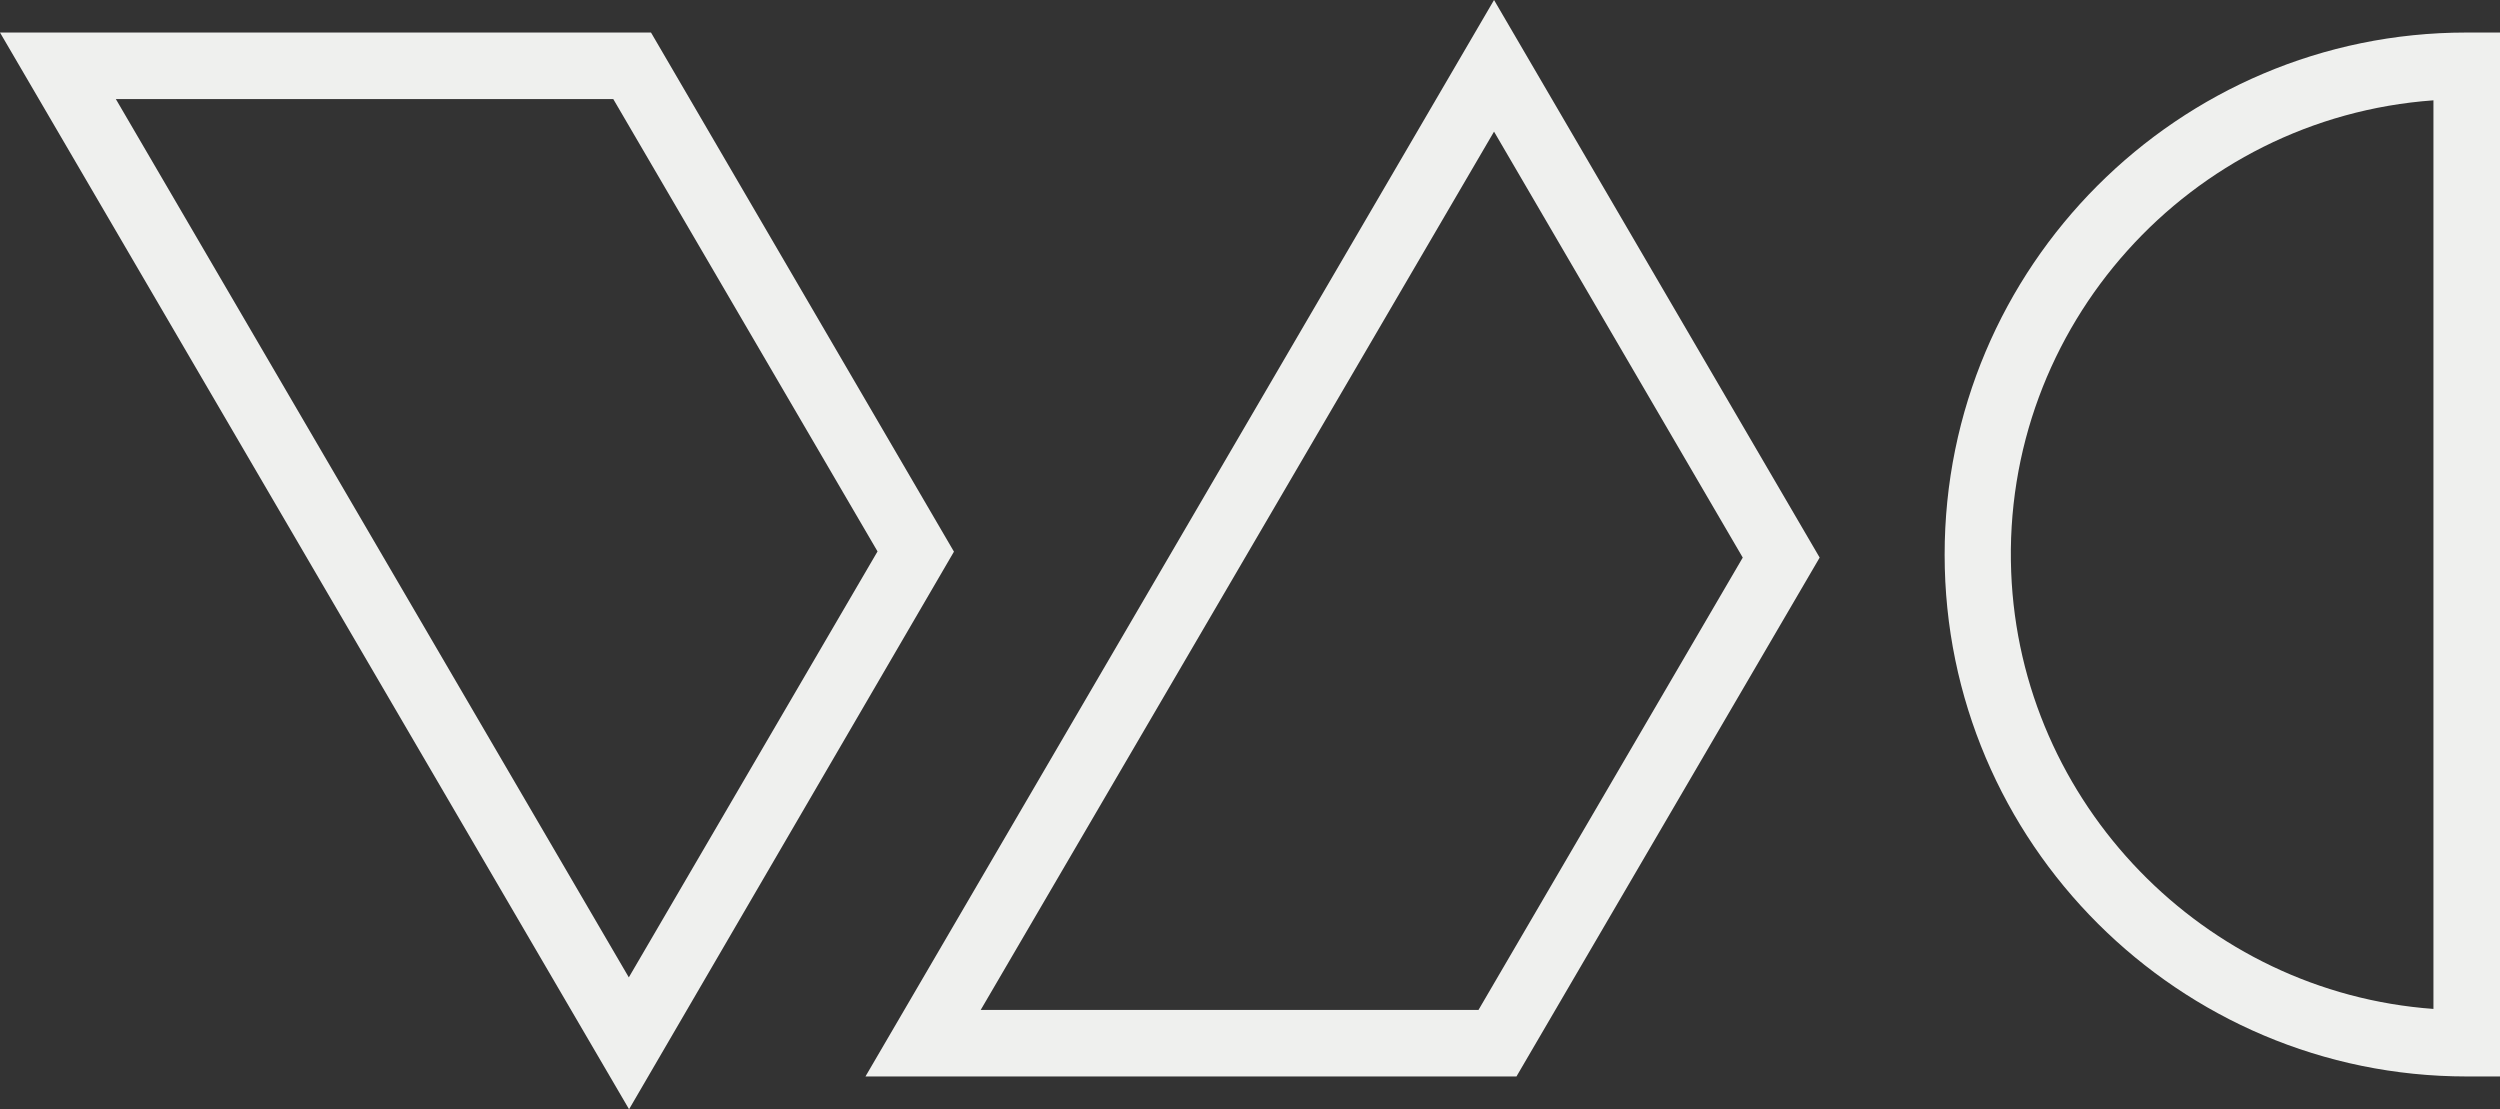
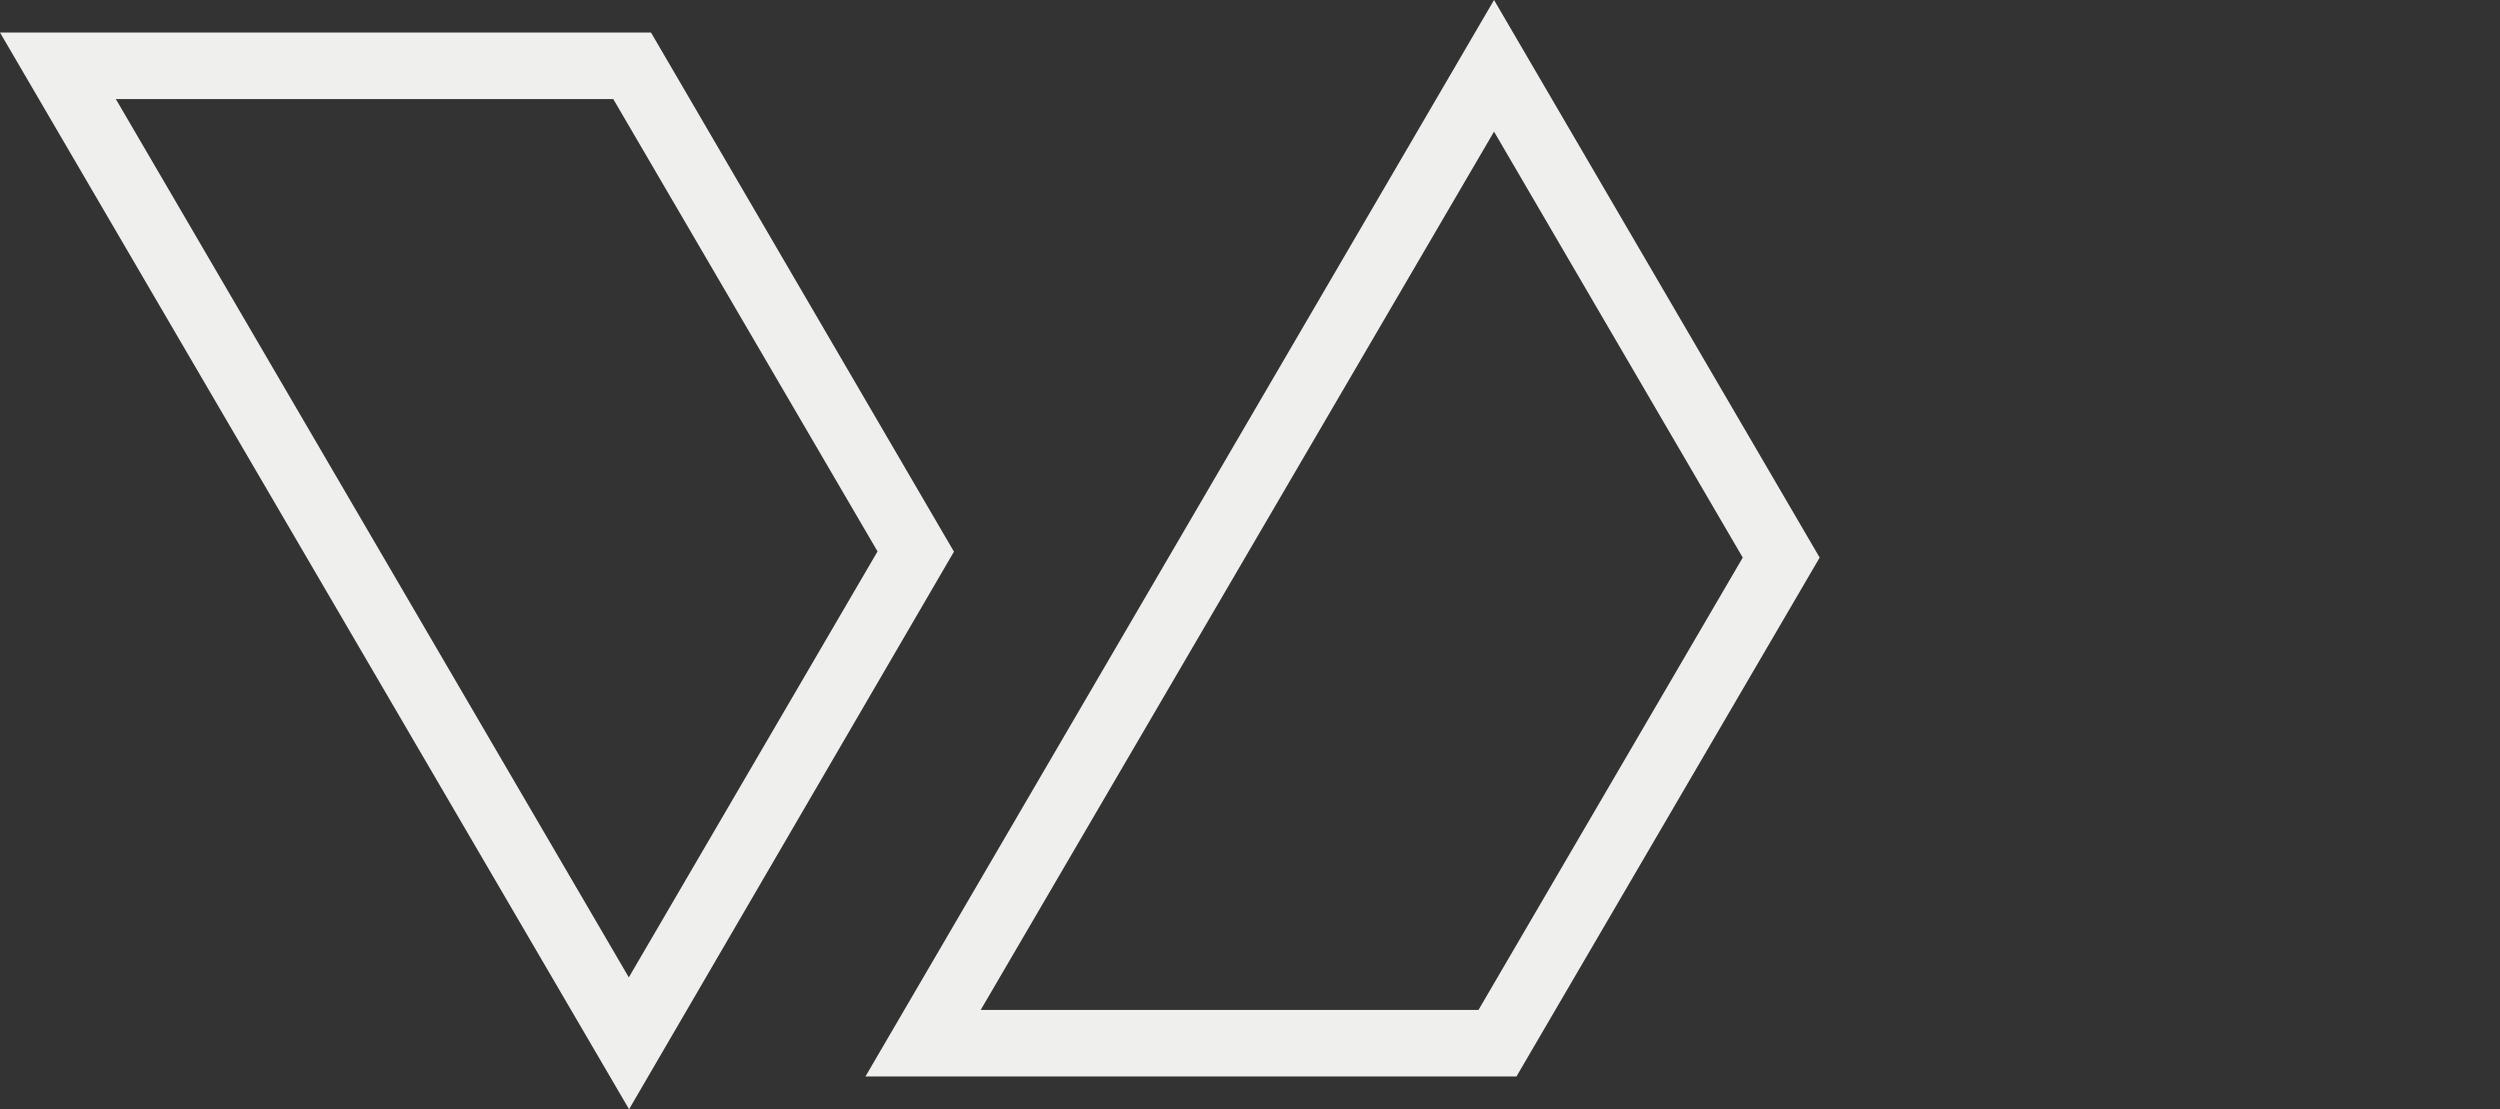
<svg xmlns="http://www.w3.org/2000/svg" id="Layer_2" data-name="Layer 2" viewBox="0 0 101.42 45">
  <rect x="0" y="0" width="101.42" height="45" fill="#333333" stroke="none" />
  <defs>
    <style>
      .cls-1 {
        fill: #eff0ee;
      }
    </style>
  </defs>
  <g id="V2">
    <g>
      <path class="cls-1" d="M26.41,1.32H0l25.52,43.68,13.18-22.62L26.41,1.32ZM24.88,4.02l10.72,18.35-10.09,17.28L4.7,4.02h20.18Z" />
-       <path class="cls-1" d="M100.05,1.32c-11.68,0-21.17,9.51-21.16,21.19,0,11.67,9.51,21.16,21.18,21.16h1.35V1.32h-1.37ZM81.59,23.21c-.39-9.97,7.25-18.43,17.13-19.14v36.86c-9.3-.67-16.77-8.34-17.13-17.72Z" />
      <path class="cls-1" d="M60.61,0l-25.5,43.67h26.41l12.3-21.05L60.61,0ZM39.78,40.98L60.61,5.34l10.09,17.28-10.72,18.35h-20.2Z" />
    </g>
  </g>
</svg>